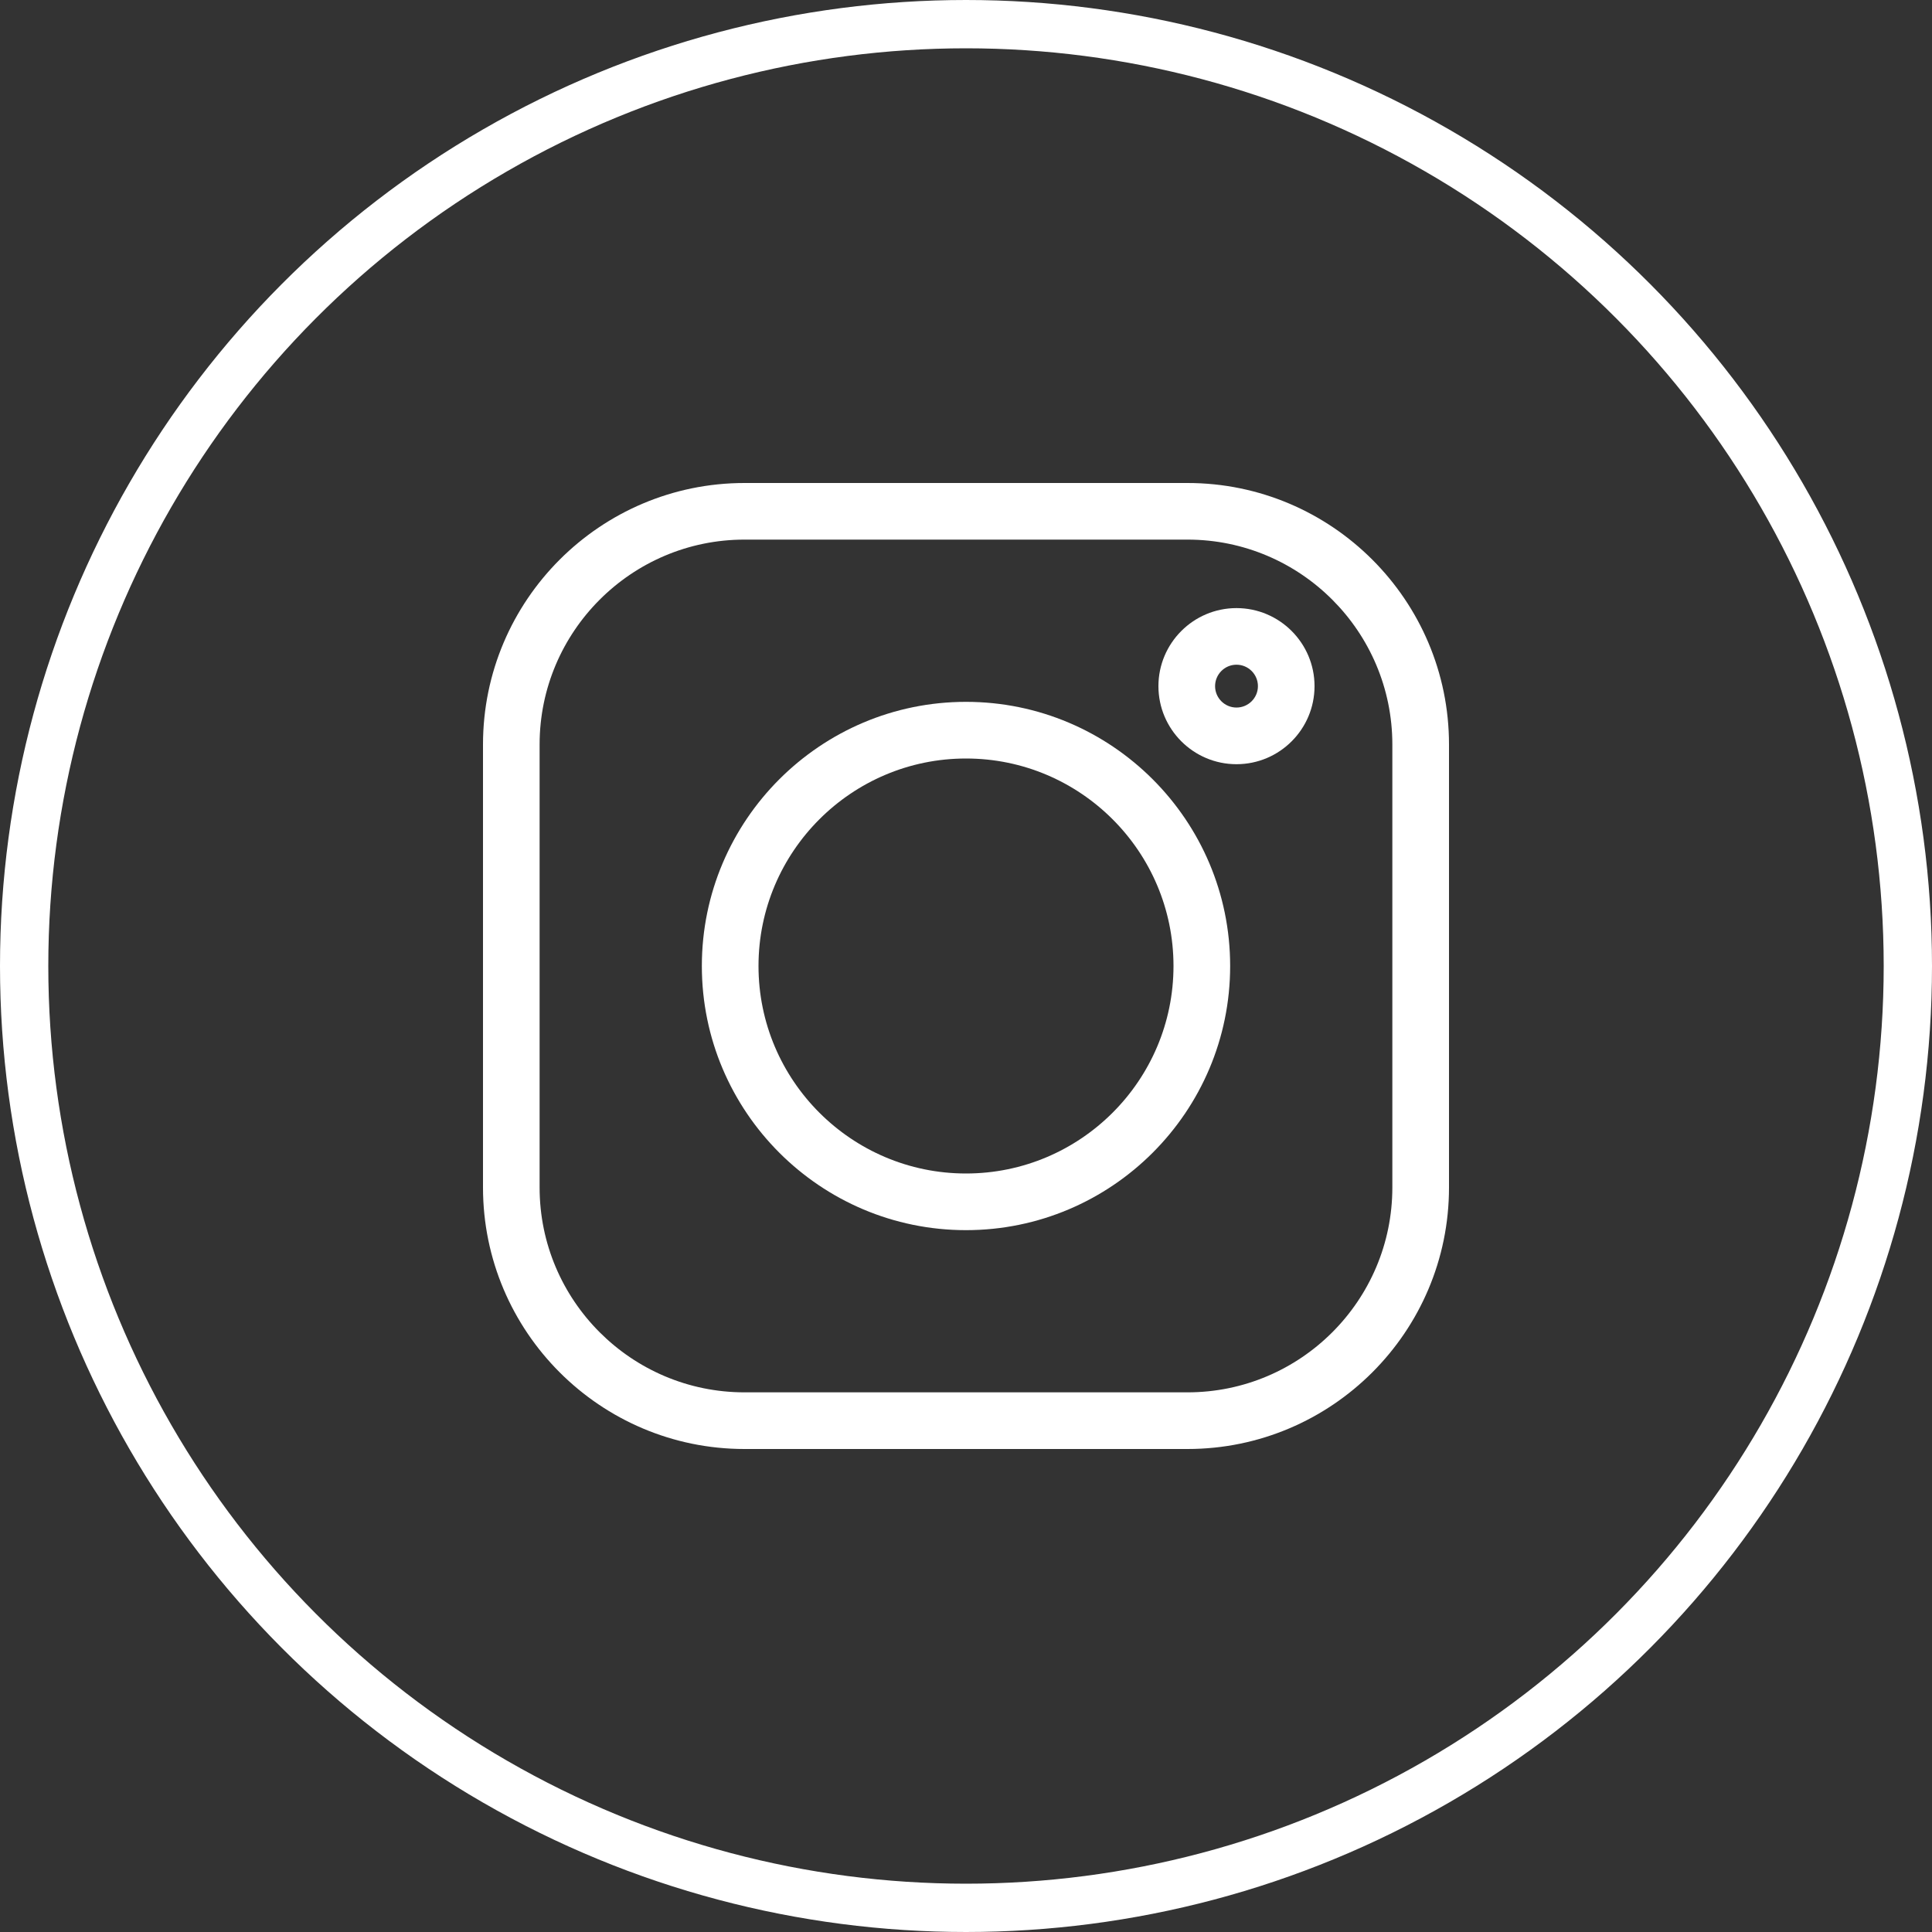
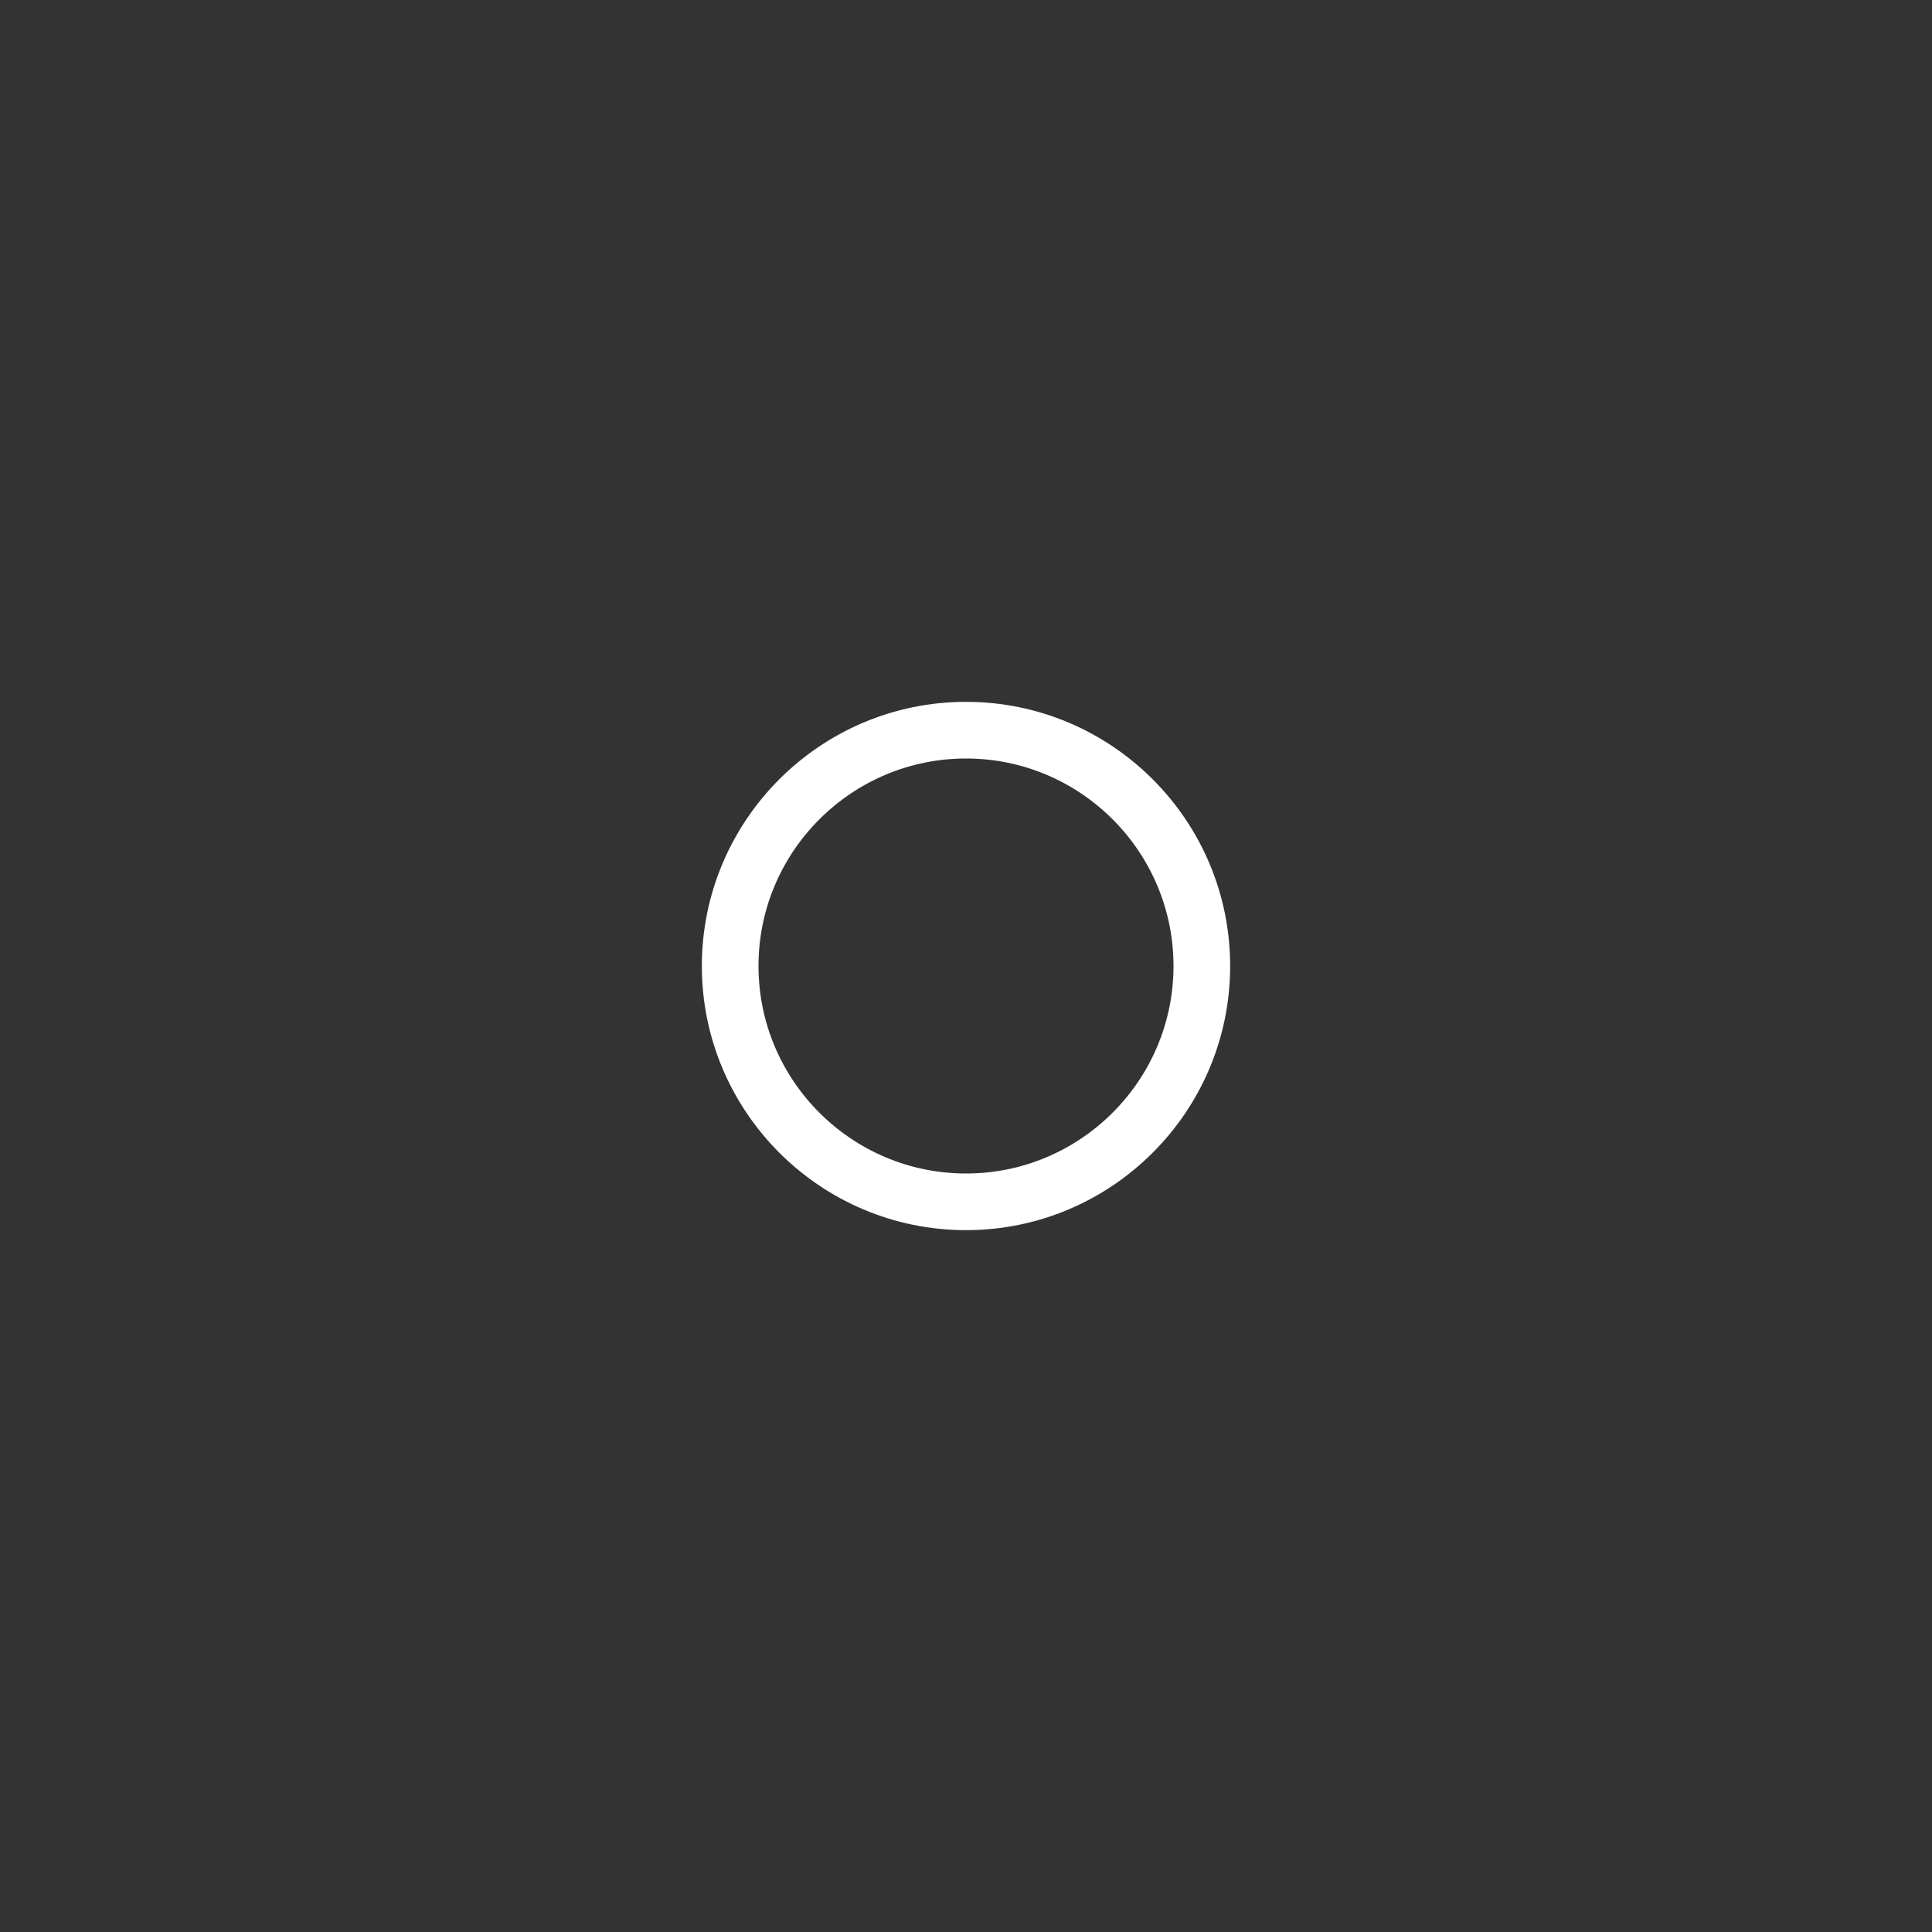
<svg xmlns="http://www.w3.org/2000/svg" width="40" height="40" viewBox="0 0 40 40" fill="none">
  <rect x="0" y="0" width="40" height="40" fill="#333333" stroke="none" />
-   <circle cx="20" cy="20" r="19.5" stroke="white" />
-   <path d="M24.586 10H15.414C12.428 10 10 12.428 10 15.414V24.586C10 27.572 12.428 30 15.414 30H24.586C27.572 30 30 27.572 30 24.586V15.414C30 12.428 27.572 10 24.586 10ZM28.827 24.586C28.827 26.925 26.925 28.827 24.586 28.827H15.414C13.075 28.827 11.172 26.925 11.172 24.586V15.414C11.172 13.075 13.075 11.172 15.414 11.172H24.586C26.925 11.172 28.827 13.075 28.827 15.414V24.586Z" fill="white" />
  <path d="M20 14.531C16.984 14.531 14.531 16.984 14.531 20C14.531 23.016 16.984 25.469 20 25.469C23.016 25.469 25.469 23.016 25.469 20C25.469 16.984 23.016 14.531 20 14.531ZM20 24.296C17.631 24.296 15.704 22.369 15.704 20C15.704 17.631 17.631 15.704 20 15.704C22.369 15.704 24.296 17.631 24.296 20C24.296 22.369 22.369 24.296 20 24.296Z" fill="white" />
-   <path d="M25.6 12.59C24.709 12.59 23.984 13.315 23.984 14.206C23.984 15.097 24.709 15.822 25.6 15.822C26.492 15.822 27.216 15.097 27.216 14.206C27.216 13.315 26.491 12.59 25.6 12.59ZM25.6 14.649C25.356 14.649 25.157 14.45 25.157 14.206C25.157 13.961 25.356 13.762 25.6 13.762C25.845 13.762 26.044 13.961 26.044 14.206C26.044 14.45 25.845 14.649 25.6 14.649Z" fill="white" />
</svg>